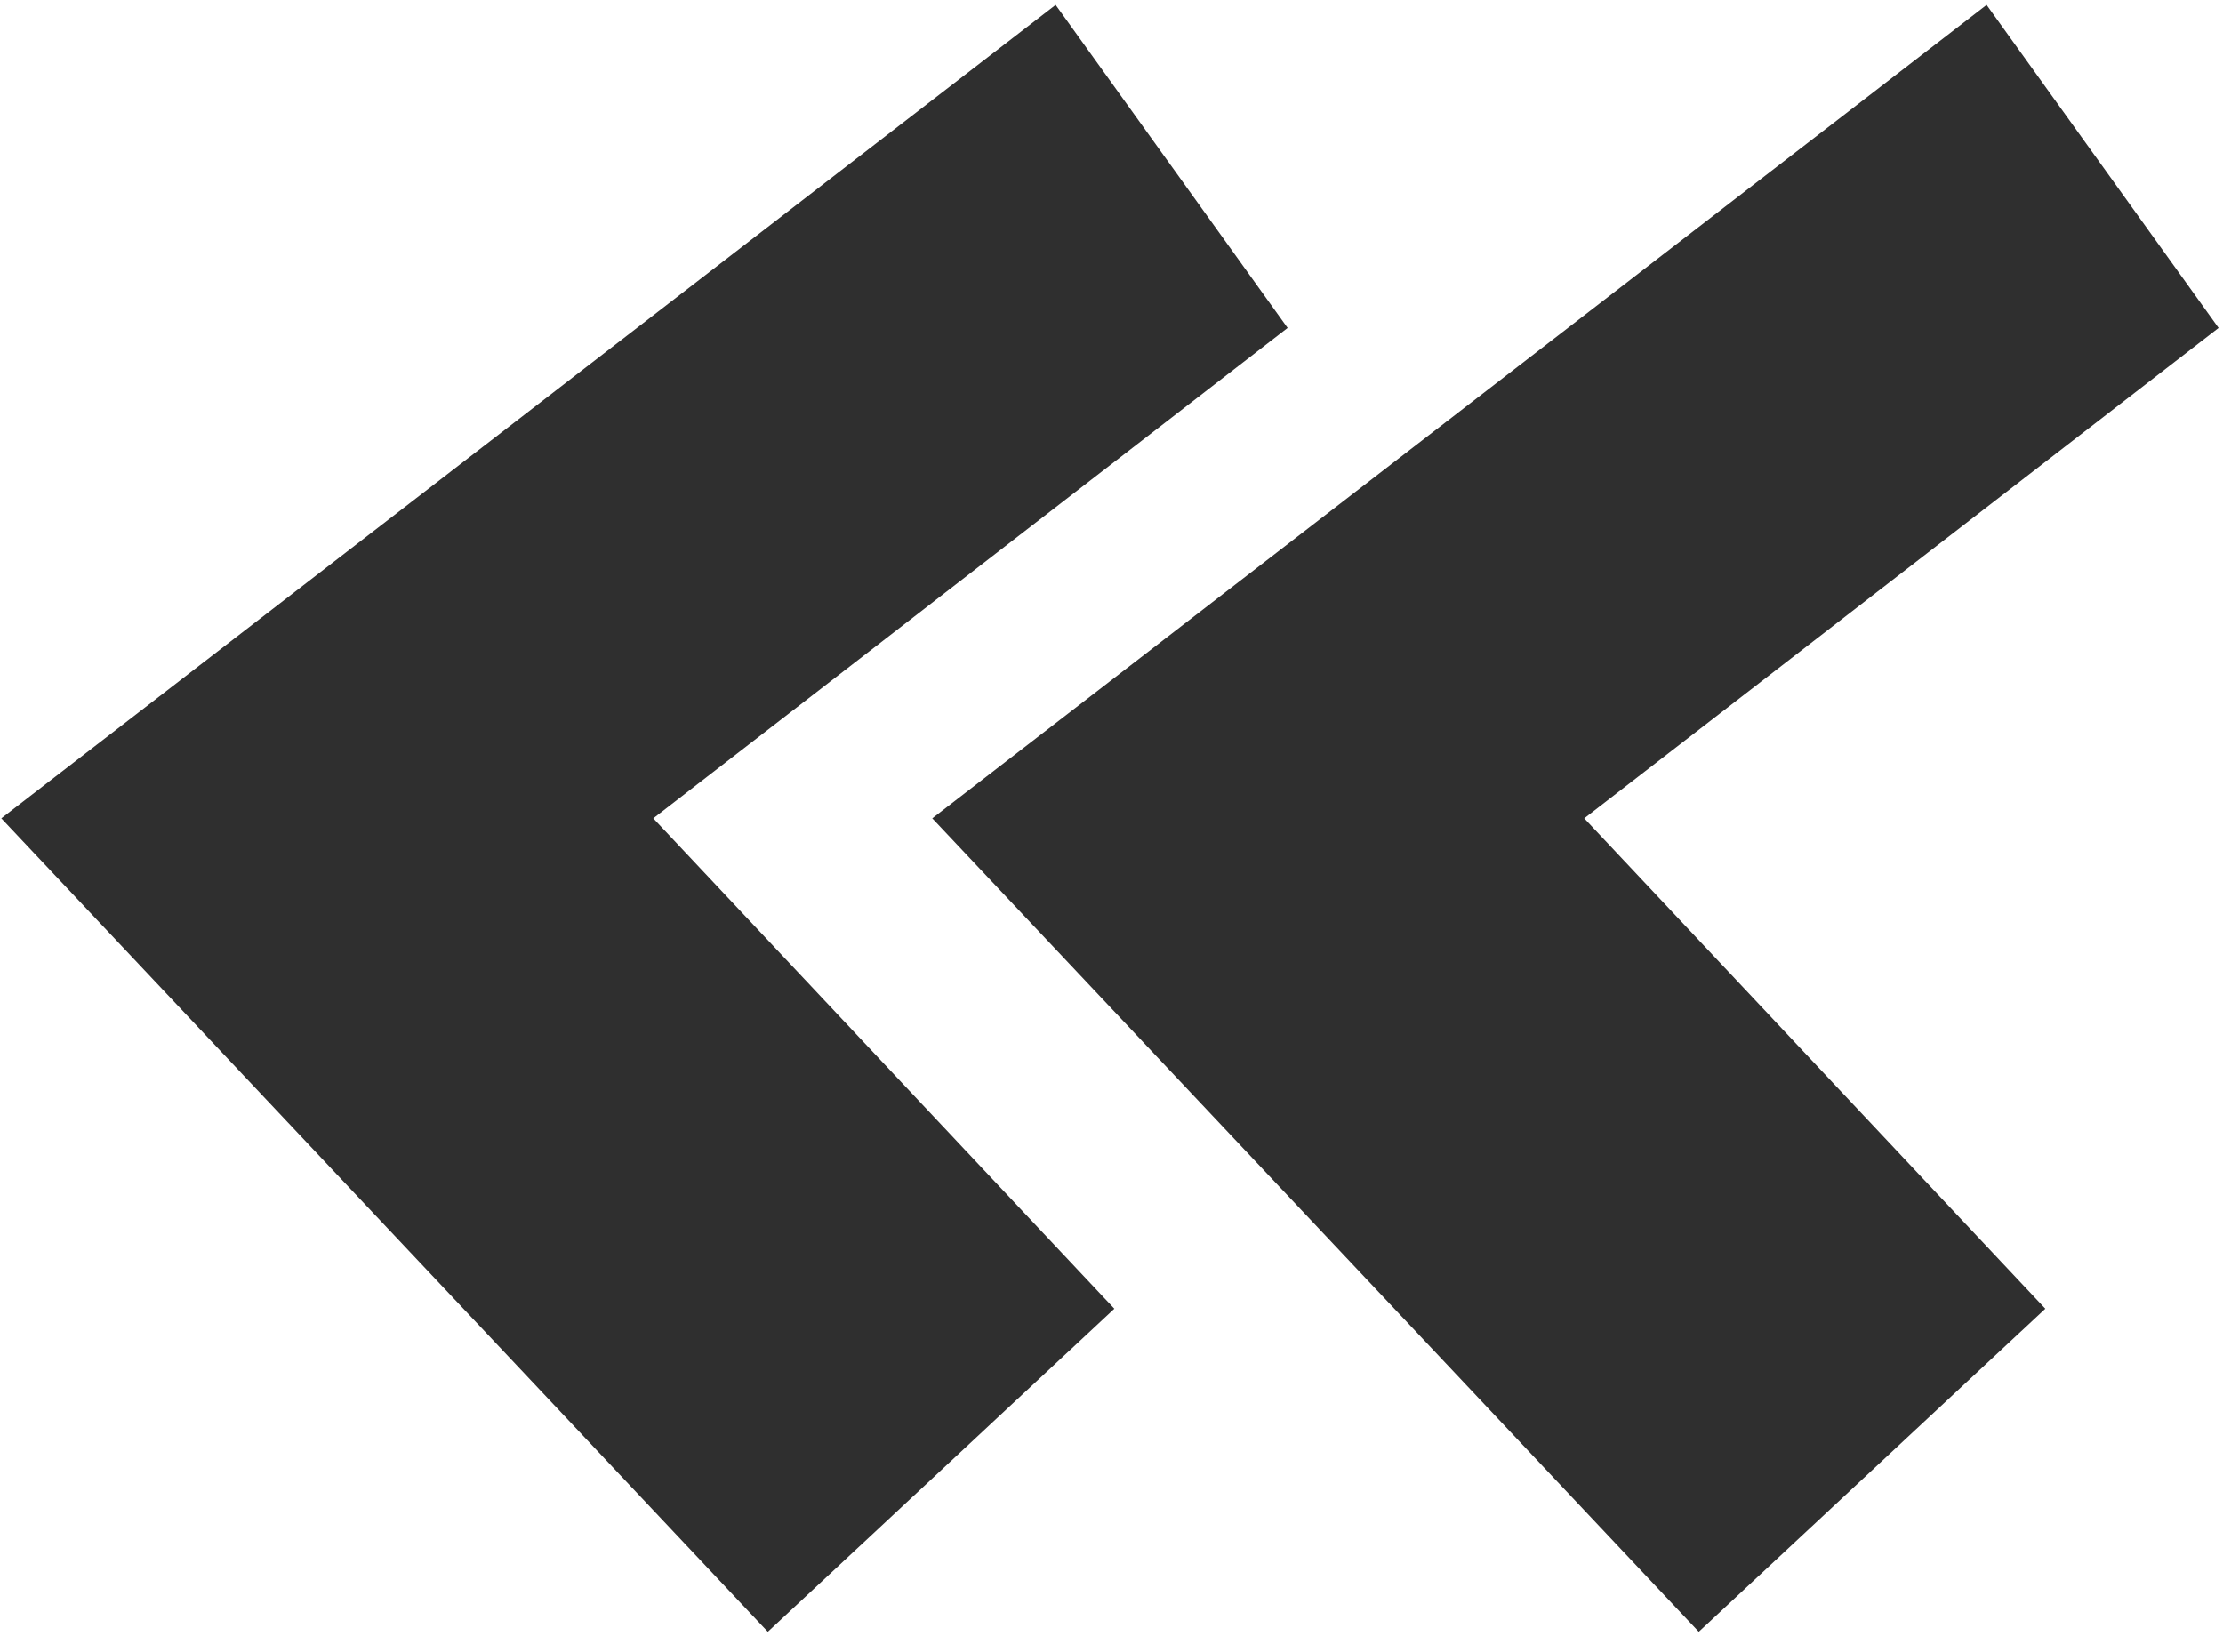
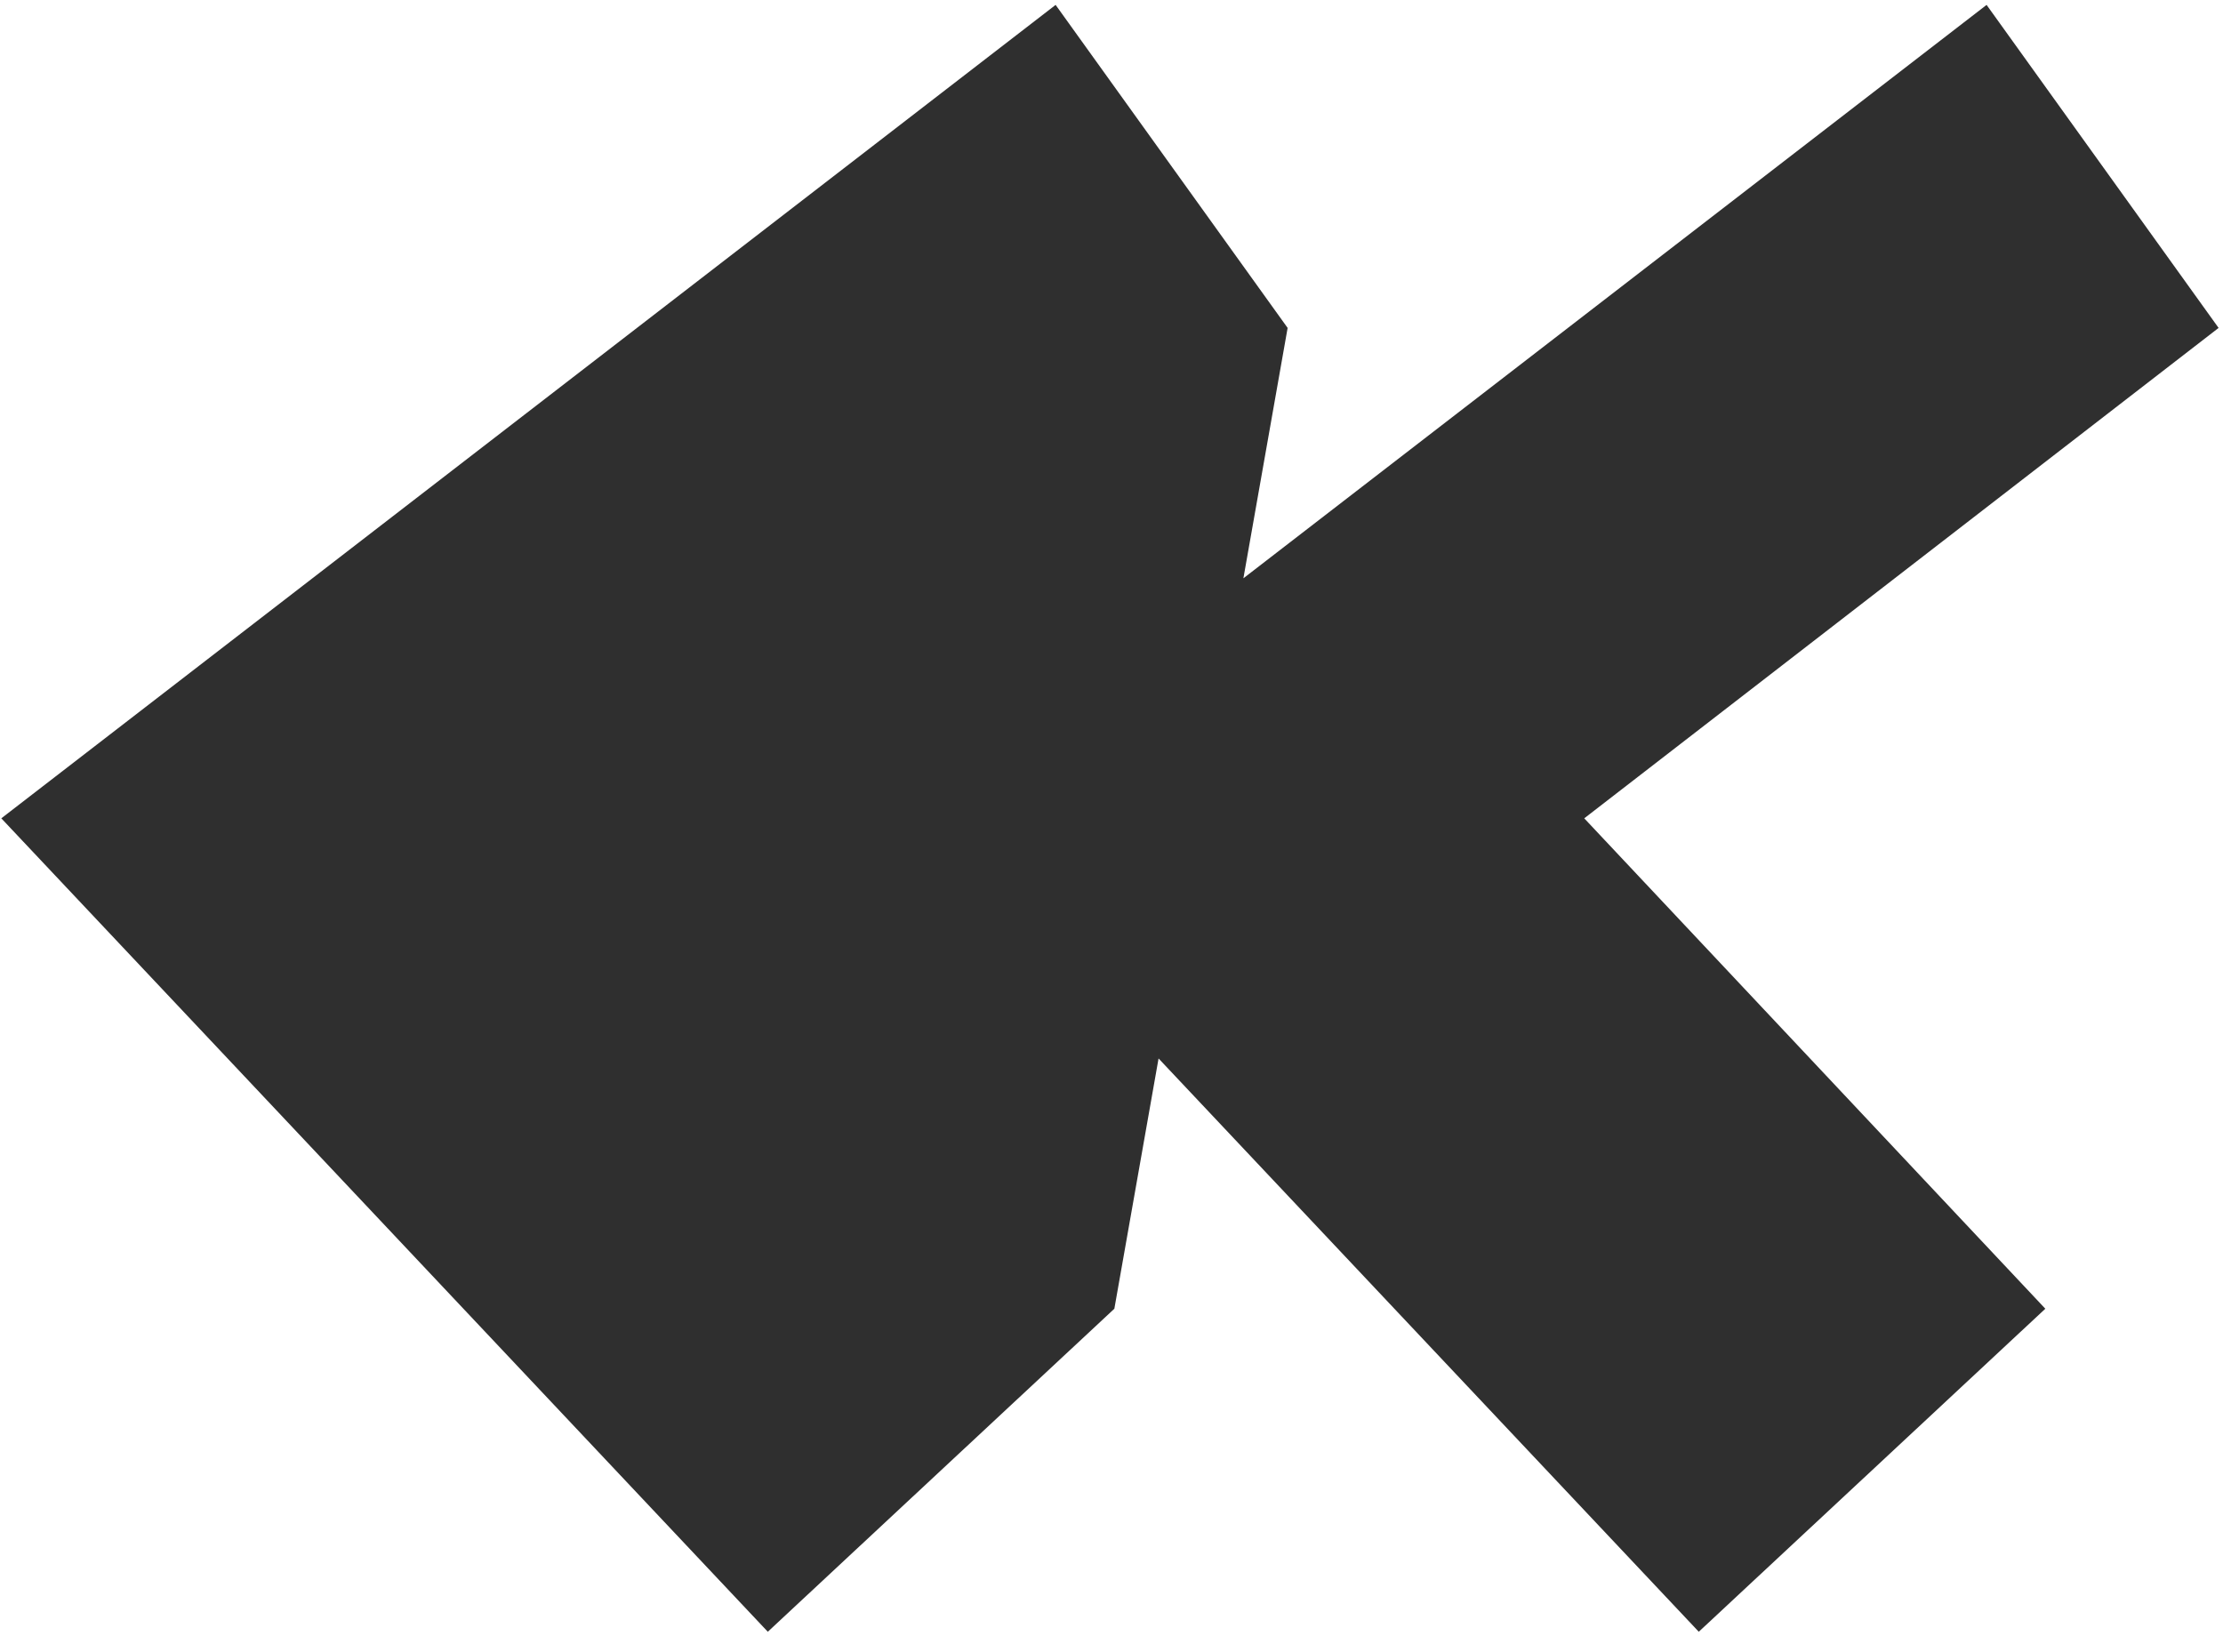
<svg xmlns="http://www.w3.org/2000/svg" width="109" height="81" viewBox="0 0 109 81" fill="none">
-   <path d="M63.136 16.08L51.76 0.24L0.064 40.128L37.648 80.016L54.64 64.176L32.032 40.128L63.136 16.08ZM108.784 16.08L97.408 0.24L45.712 40.128L83.296 80.016L100.288 64.176L77.68 40.128L108.784 16.08Z" fill="#2F2F2F" />
+   <path d="M63.136 16.08L51.76 0.24L0.064 40.128L37.648 80.016L54.64 64.176L63.136 16.08ZM108.784 16.08L97.408 0.24L45.712 40.128L83.296 80.016L100.288 64.176L77.68 40.128L108.784 16.08Z" fill="#2F2F2F" />
</svg>